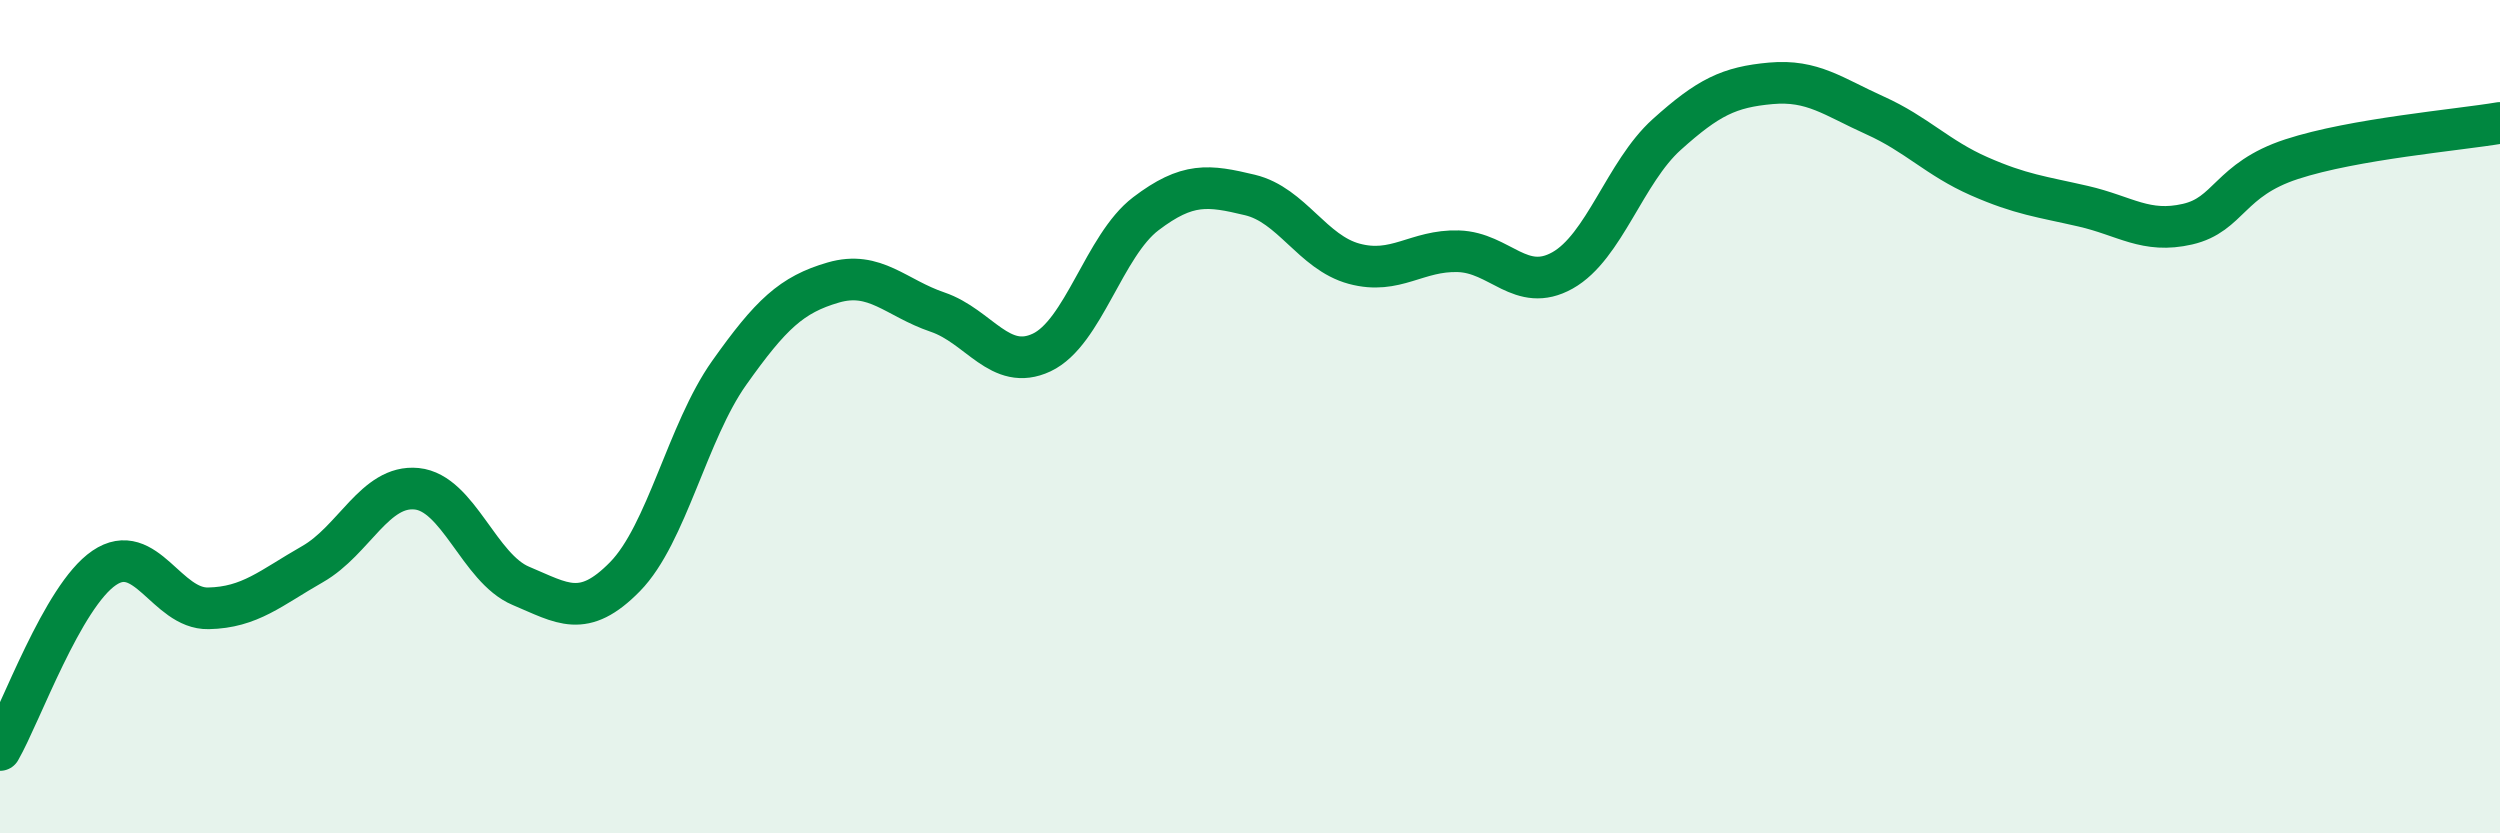
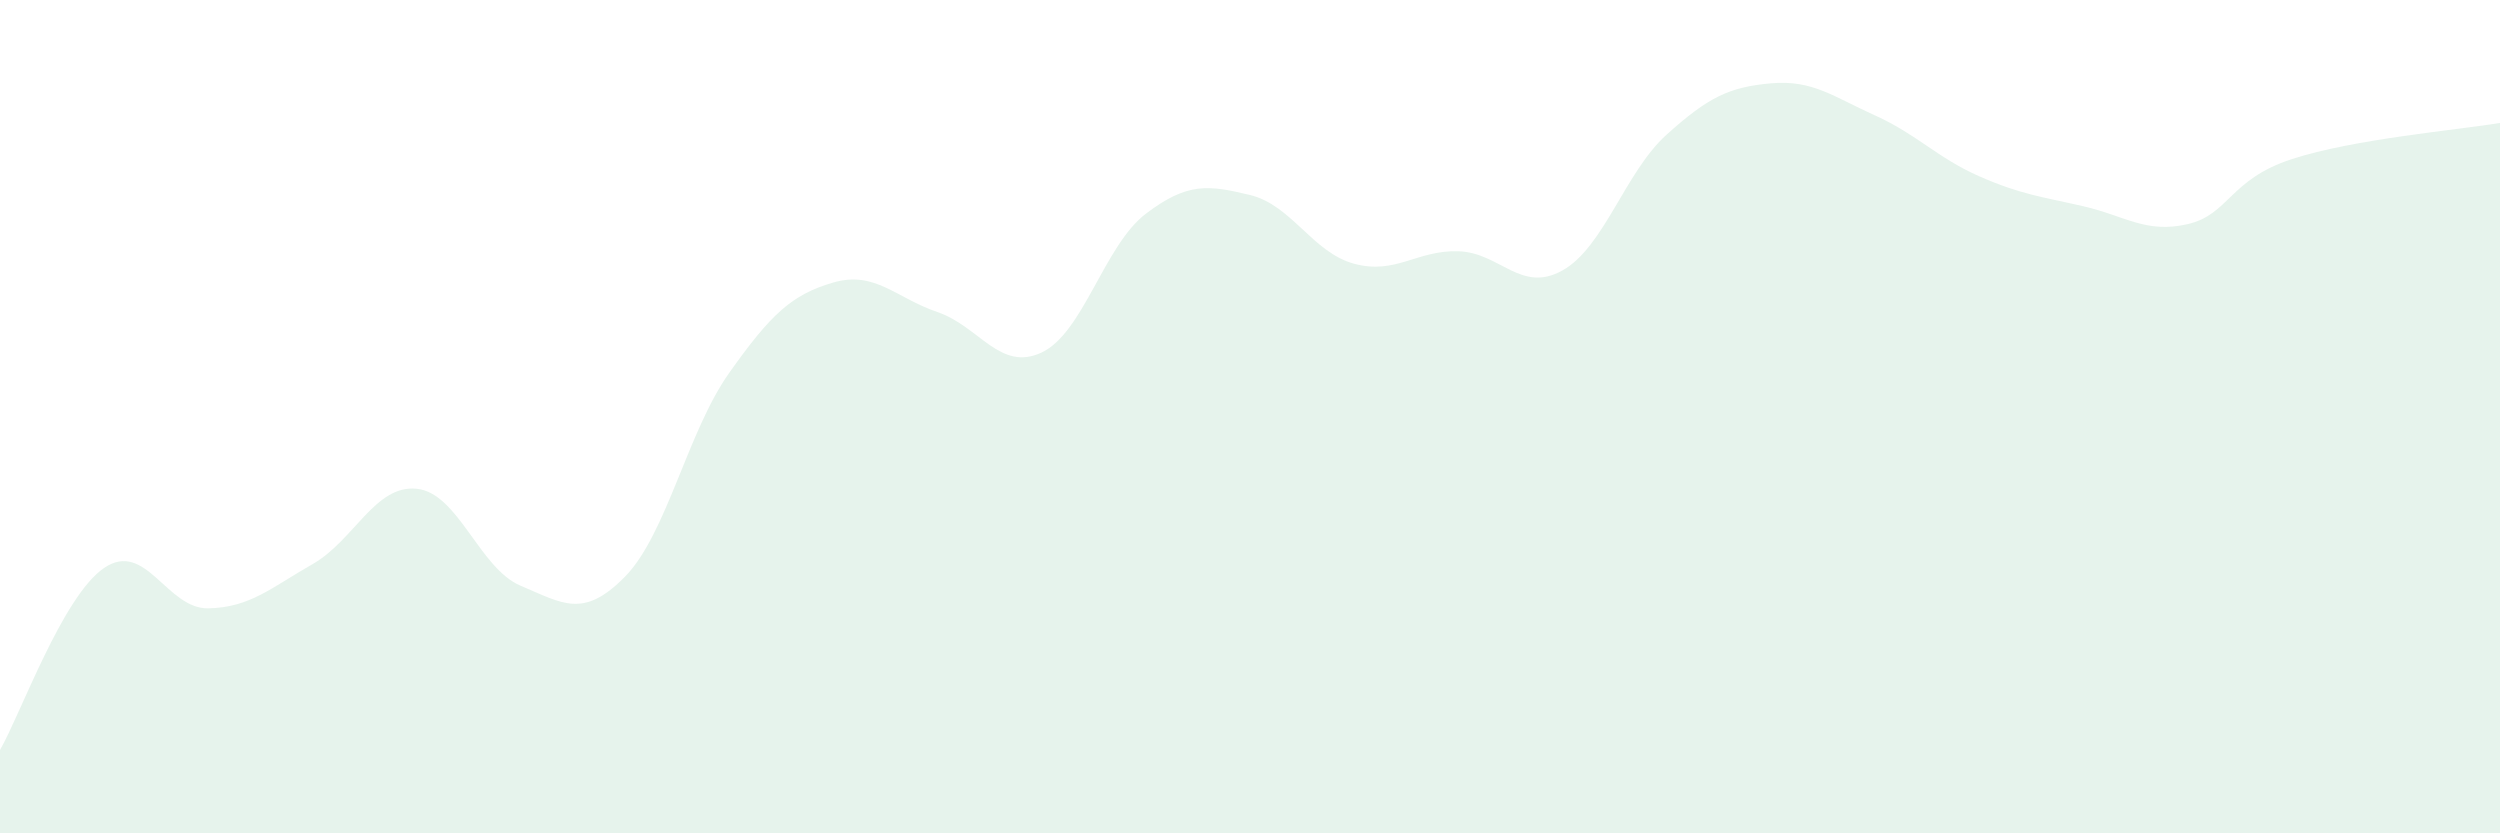
<svg xmlns="http://www.w3.org/2000/svg" width="60" height="20" viewBox="0 0 60 20">
  <path d="M 0,18 C 0.5,17.13 1.5,14.31 2.5,13.63 C 3.5,12.95 4,14.62 5,14.6 C 6,14.58 6.5,14.11 7.5,13.54 C 8.5,12.97 9,11.63 10,11.73 C 11,11.83 11.5,13.64 12.5,14.06 C 13.5,14.48 14,14.86 15,13.84 C 16,12.82 16.5,10.36 17.5,8.95 C 18.5,7.54 19,7.07 20,6.78 C 21,6.49 21.5,7.15 22.5,7.49 C 23.5,7.83 24,8.93 25,8.46 C 26,7.99 26.5,5.89 27.5,5.13 C 28.5,4.37 29,4.44 30,4.68 C 31,4.92 31.5,6.06 32.5,6.33 C 33.5,6.6 34,6 35,6.03 C 36,6.06 36.5,7.05 37.5,6.49 C 38.5,5.93 39,4.13 40,3.23 C 41,2.33 41.5,2.09 42.5,2 C 43.5,1.91 44,2.32 45,2.77 C 46,3.22 46.5,3.79 47.5,4.23 C 48.5,4.67 49,4.72 50,4.95 C 51,5.18 51.5,5.61 52.5,5.38 C 53.5,5.15 53.5,4.31 55,3.82 C 56.5,3.33 59,3.12 60,2.95L60 20L0 20Z" fill="#008740" opacity="0.1" stroke-linecap="round" stroke-linejoin="round" />
-   <path d="M 0,18 C 0.5,17.13 1.5,14.31 2.5,13.63 C 3.5,12.95 4,14.62 5,14.6 C 6,14.58 6.5,14.11 7.5,13.54 C 8.5,12.97 9,11.63 10,11.73 C 11,11.83 11.5,13.64 12.5,14.06 C 13.5,14.48 14,14.86 15,13.84 C 16,12.82 16.5,10.36 17.5,8.95 C 18.5,7.54 19,7.07 20,6.78 C 21,6.49 21.5,7.15 22.5,7.49 C 23.5,7.83 24,8.93 25,8.46 C 26,7.99 26.5,5.89 27.5,5.13 C 28.5,4.37 29,4.44 30,4.68 C 31,4.92 31.5,6.06 32.5,6.33 C 33.5,6.6 34,6 35,6.03 C 36,6.06 36.5,7.05 37.5,6.49 C 38.5,5.93 39,4.13 40,3.23 C 41,2.33 41.5,2.09 42.5,2 C 43.5,1.91 44,2.32 45,2.77 C 46,3.22 46.5,3.79 47.5,4.23 C 48.5,4.67 49,4.72 50,4.95 C 51,5.18 51.5,5.61 52.5,5.38 C 53.5,5.15 53.5,4.31 55,3.82 C 56.5,3.33 59,3.12 60,2.95" stroke="#008740" stroke-width="1" fill="none" stroke-linecap="round" stroke-linejoin="round" />
</svg>